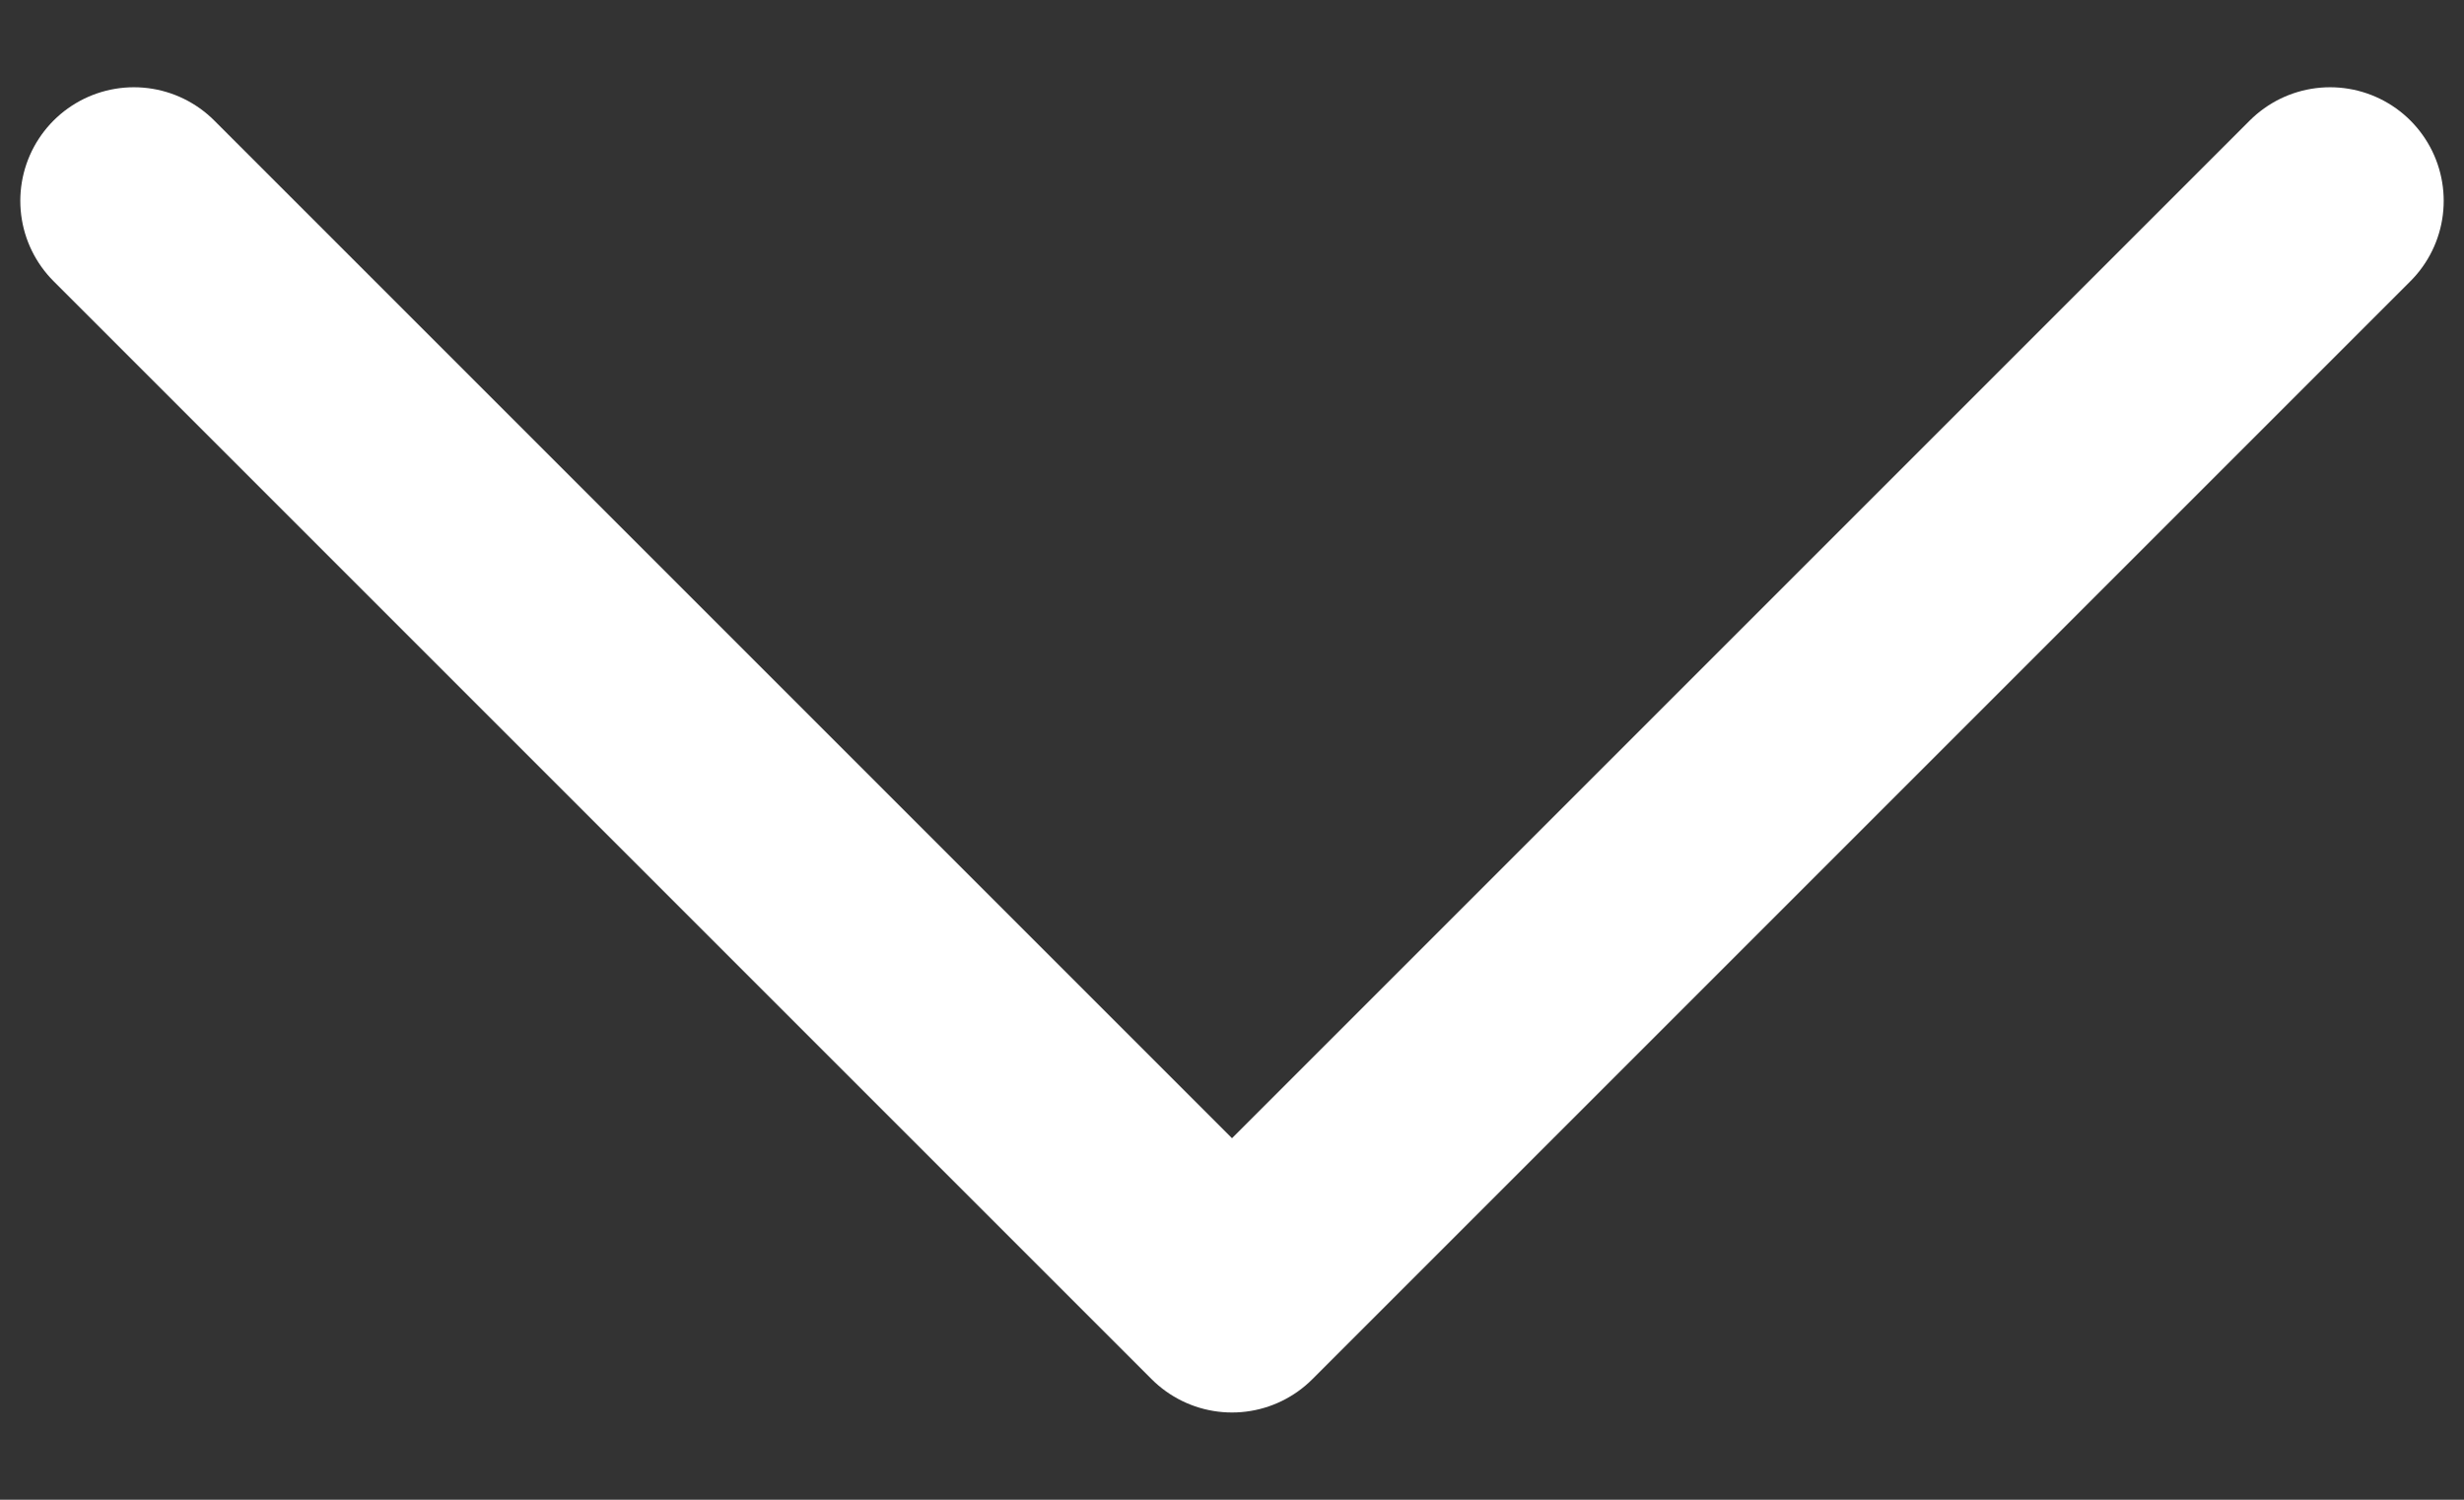
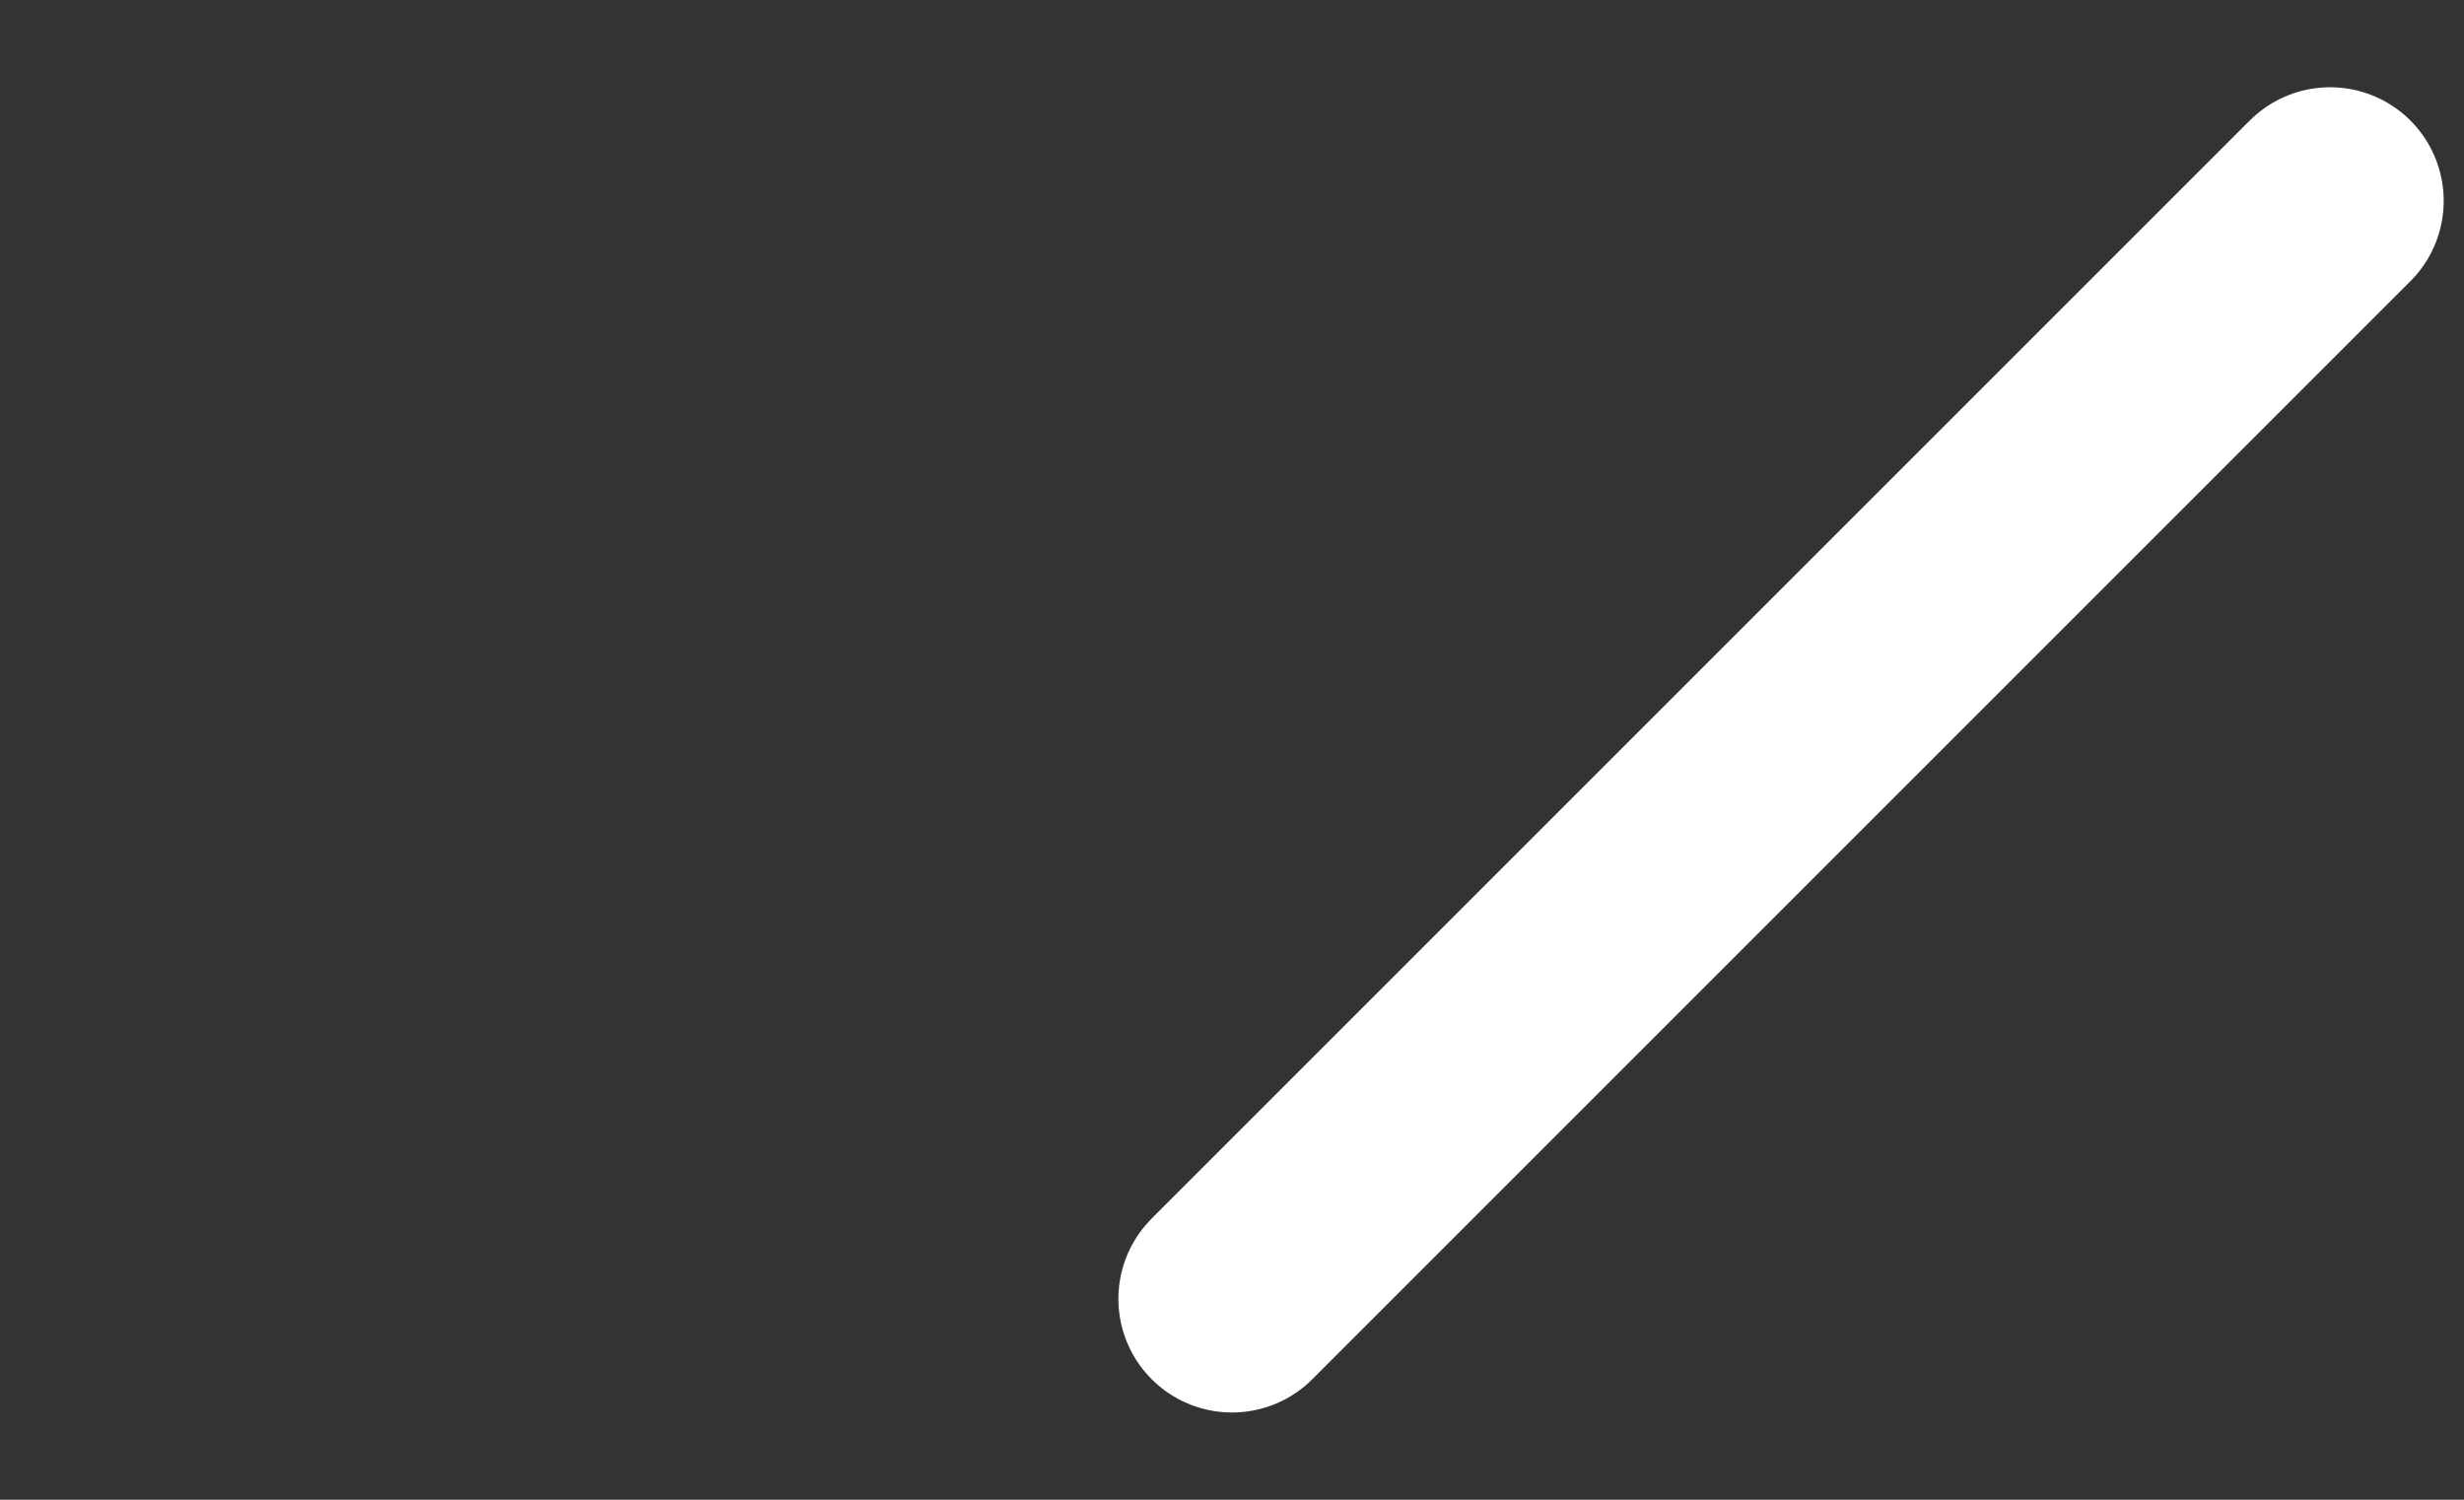
<svg xmlns="http://www.w3.org/2000/svg" width="23" height="14" viewBox="0 0 23 14" fill="none">
  <rect x="0" y="0" width="23" height="14" fill="#333333" stroke="none" />
-   <path d="M21.75 1.875L11.5 12.125L1.25 1.875" stroke="white" stroke-width="2.121" stroke-linecap="round" stroke-linejoin="round" />
+   <path d="M21.75 1.875L11.5 12.125" stroke="white" stroke-width="2.121" stroke-linecap="round" stroke-linejoin="round" />
</svg>